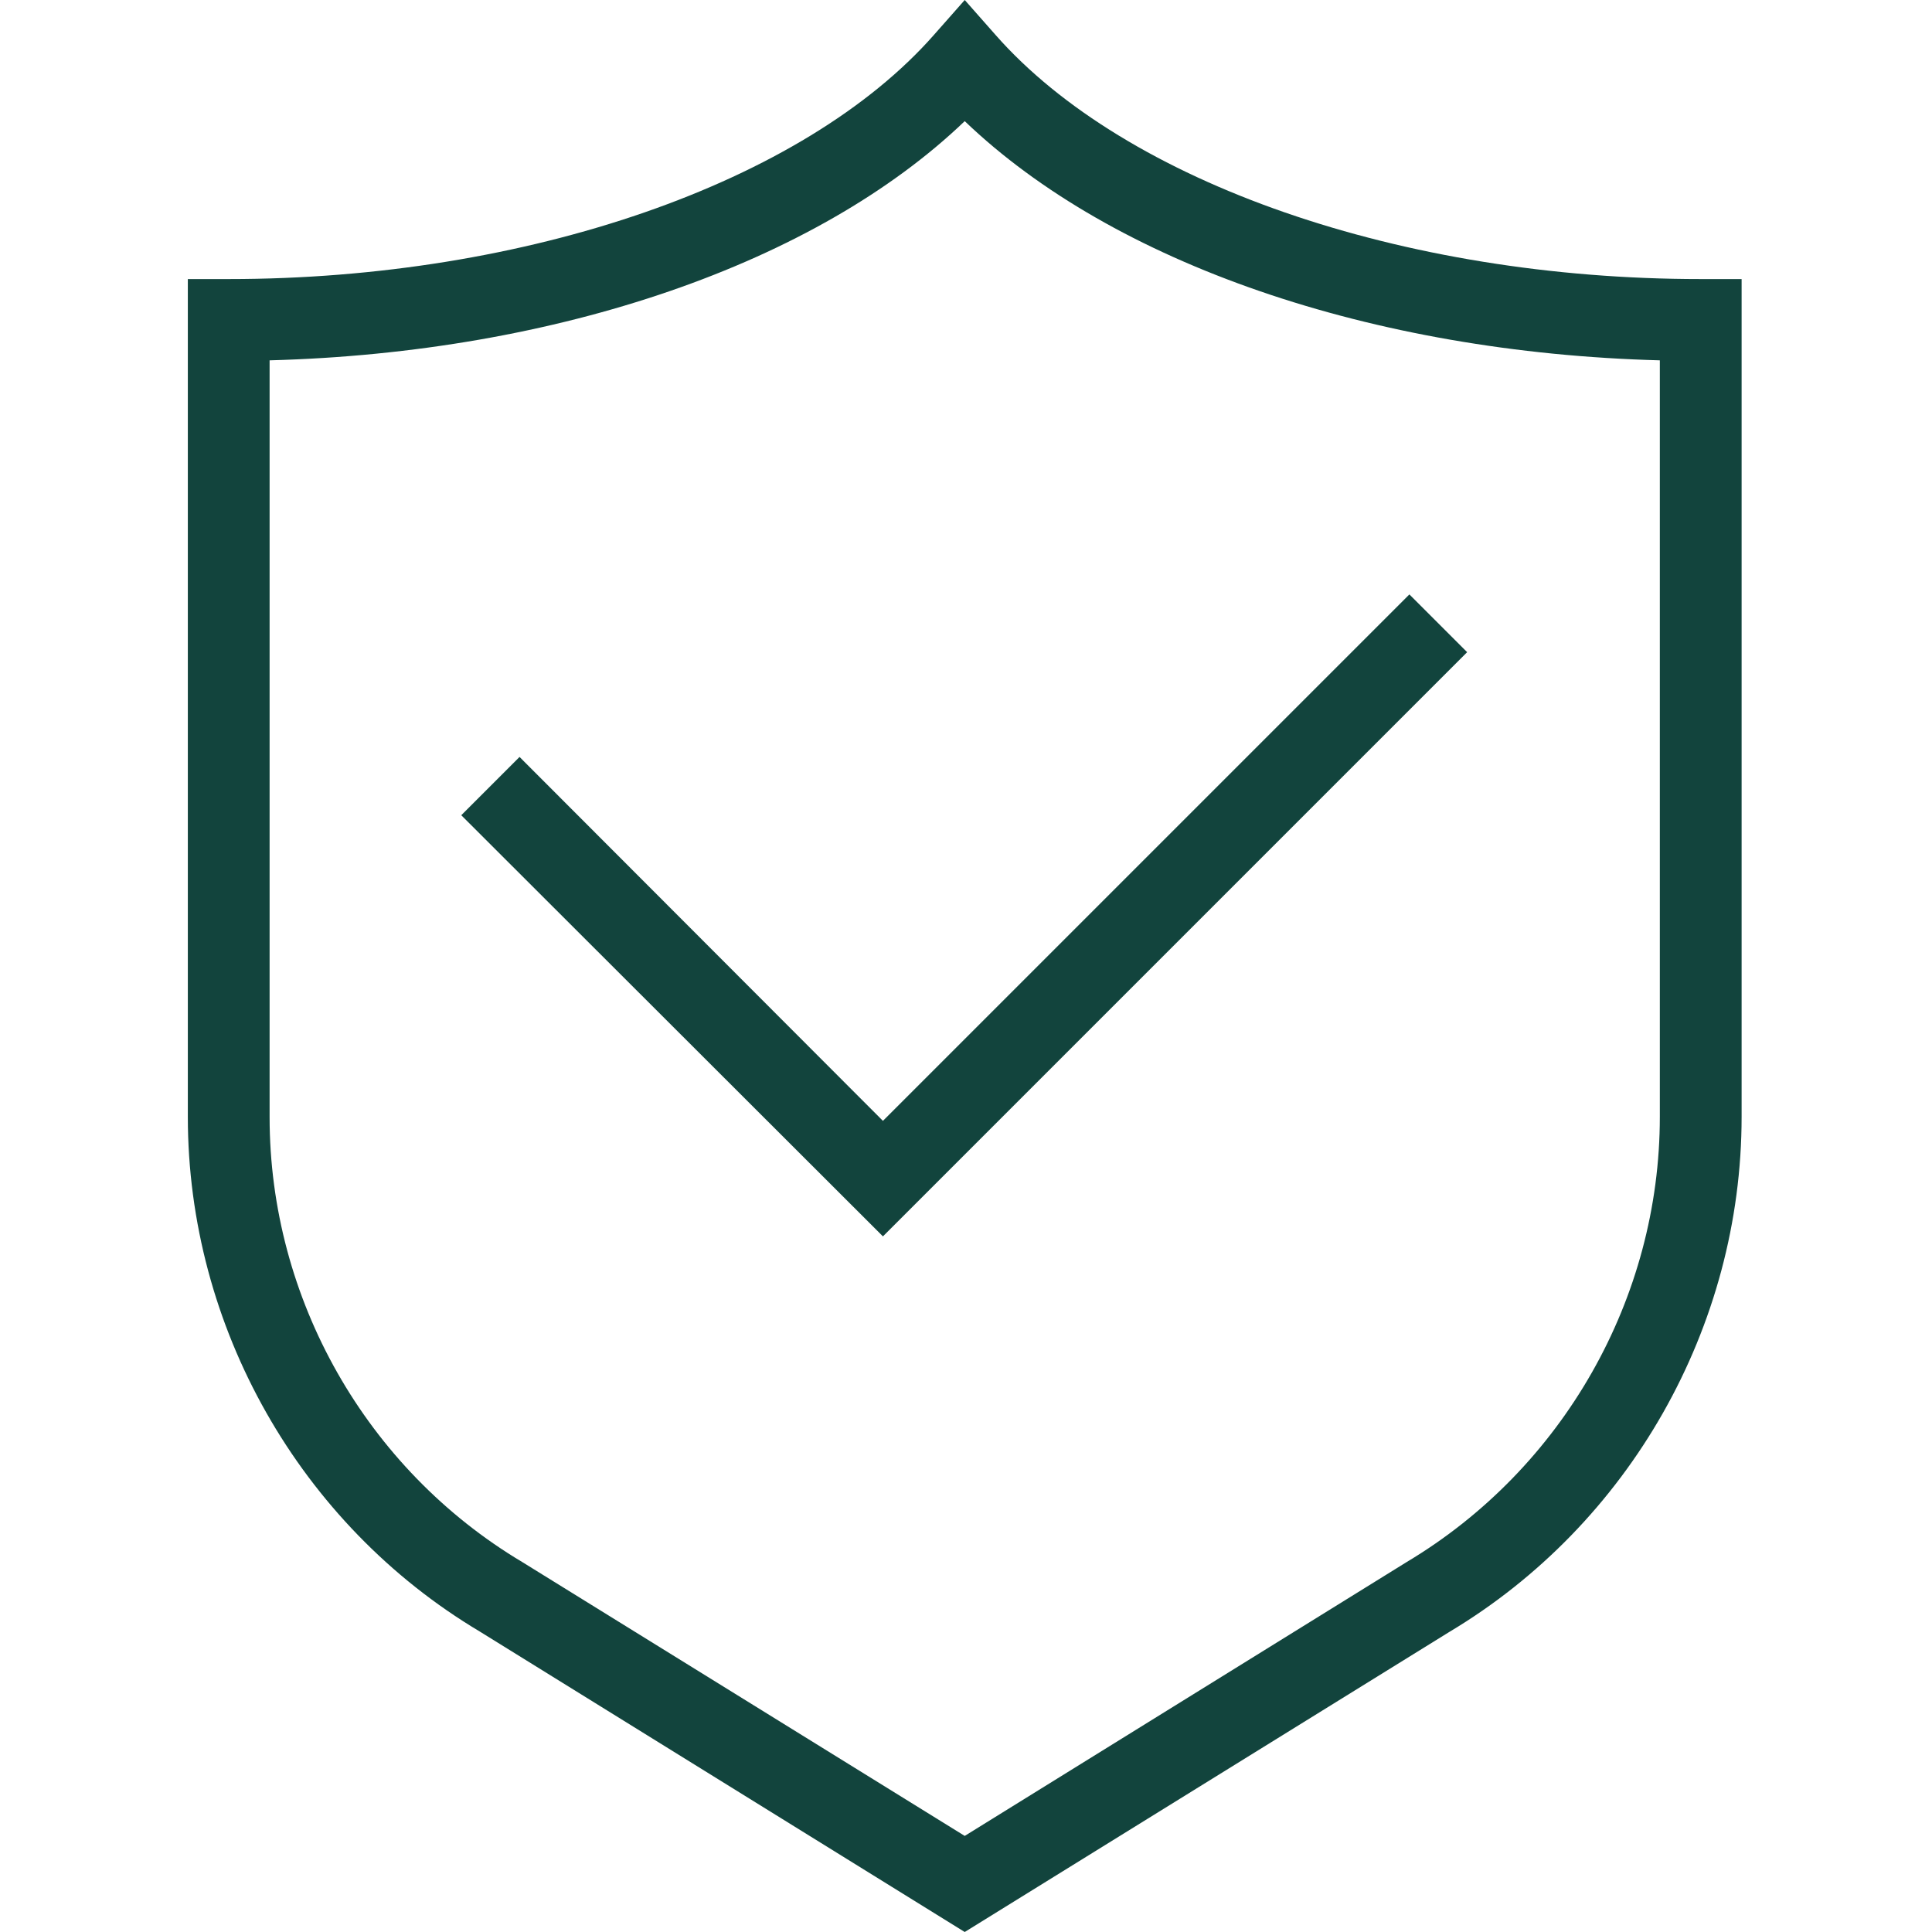
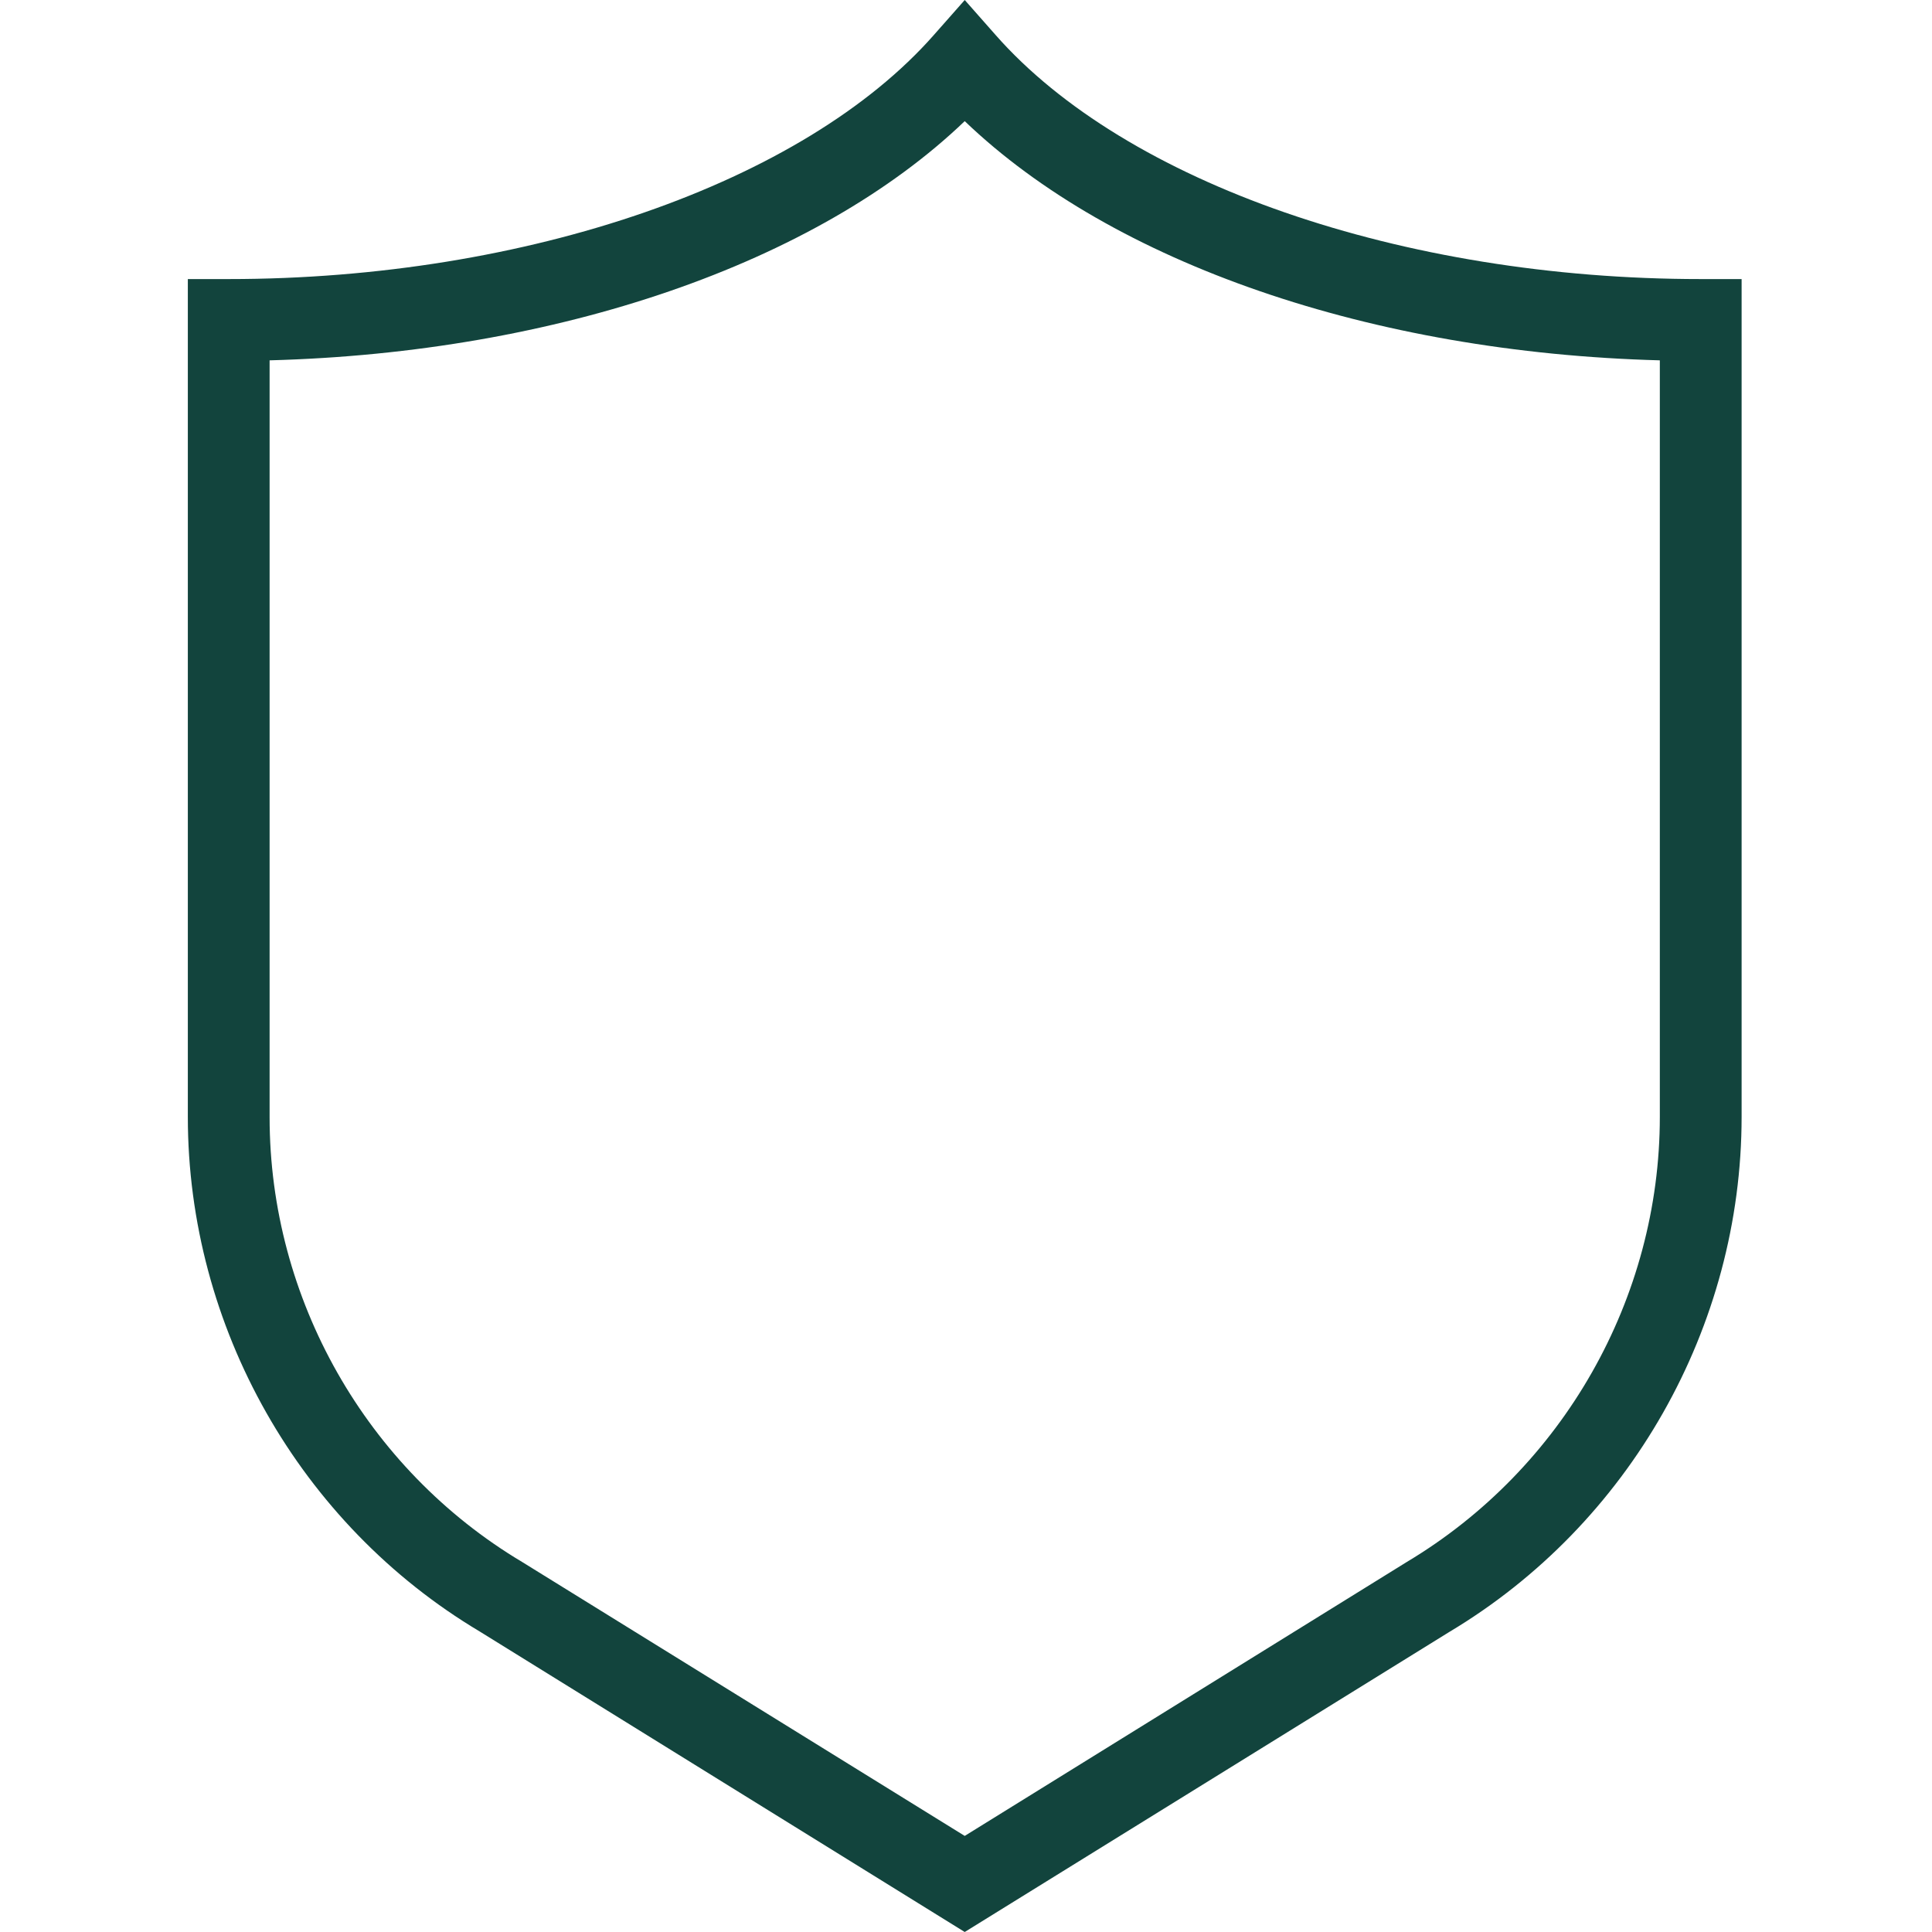
<svg xmlns="http://www.w3.org/2000/svg" viewBox="-49 0 504 504">
-   <path style="fill: rgb(18, 68, 61);" fill="#000000" d="m181.332 322.535-110-109.867 15.203-15.203 94.797 94.934 137.336-137.332 15.066 15.066zm0 0" />
  <path style="fill: rgb(18, 68, 61);" fill="#000000" d="m202.668 504-126.535-78.398c-46.934-28-76.133-79.469-76.133-134.27v-218.531h10.668c77.73 0 150-25.066 184-63.734l8-9.066 8 9.066c34 38.668 106.133 63.734 184 63.734h10.664v218.531c0 54.801-29.199 106.27-76.266 134.402zm-181.336-410v197.465c0 47.336 25.203 91.734 65.867 116l115.469 71.469 115.332-71.469c40.801-24.398 66-68.797 66-116.133v-197.332c-75.199-2-142.668-25.332-181.332-62.398-38.668 37.066-106.133 60.398-181.336 62.398zm0 0" />
</svg>